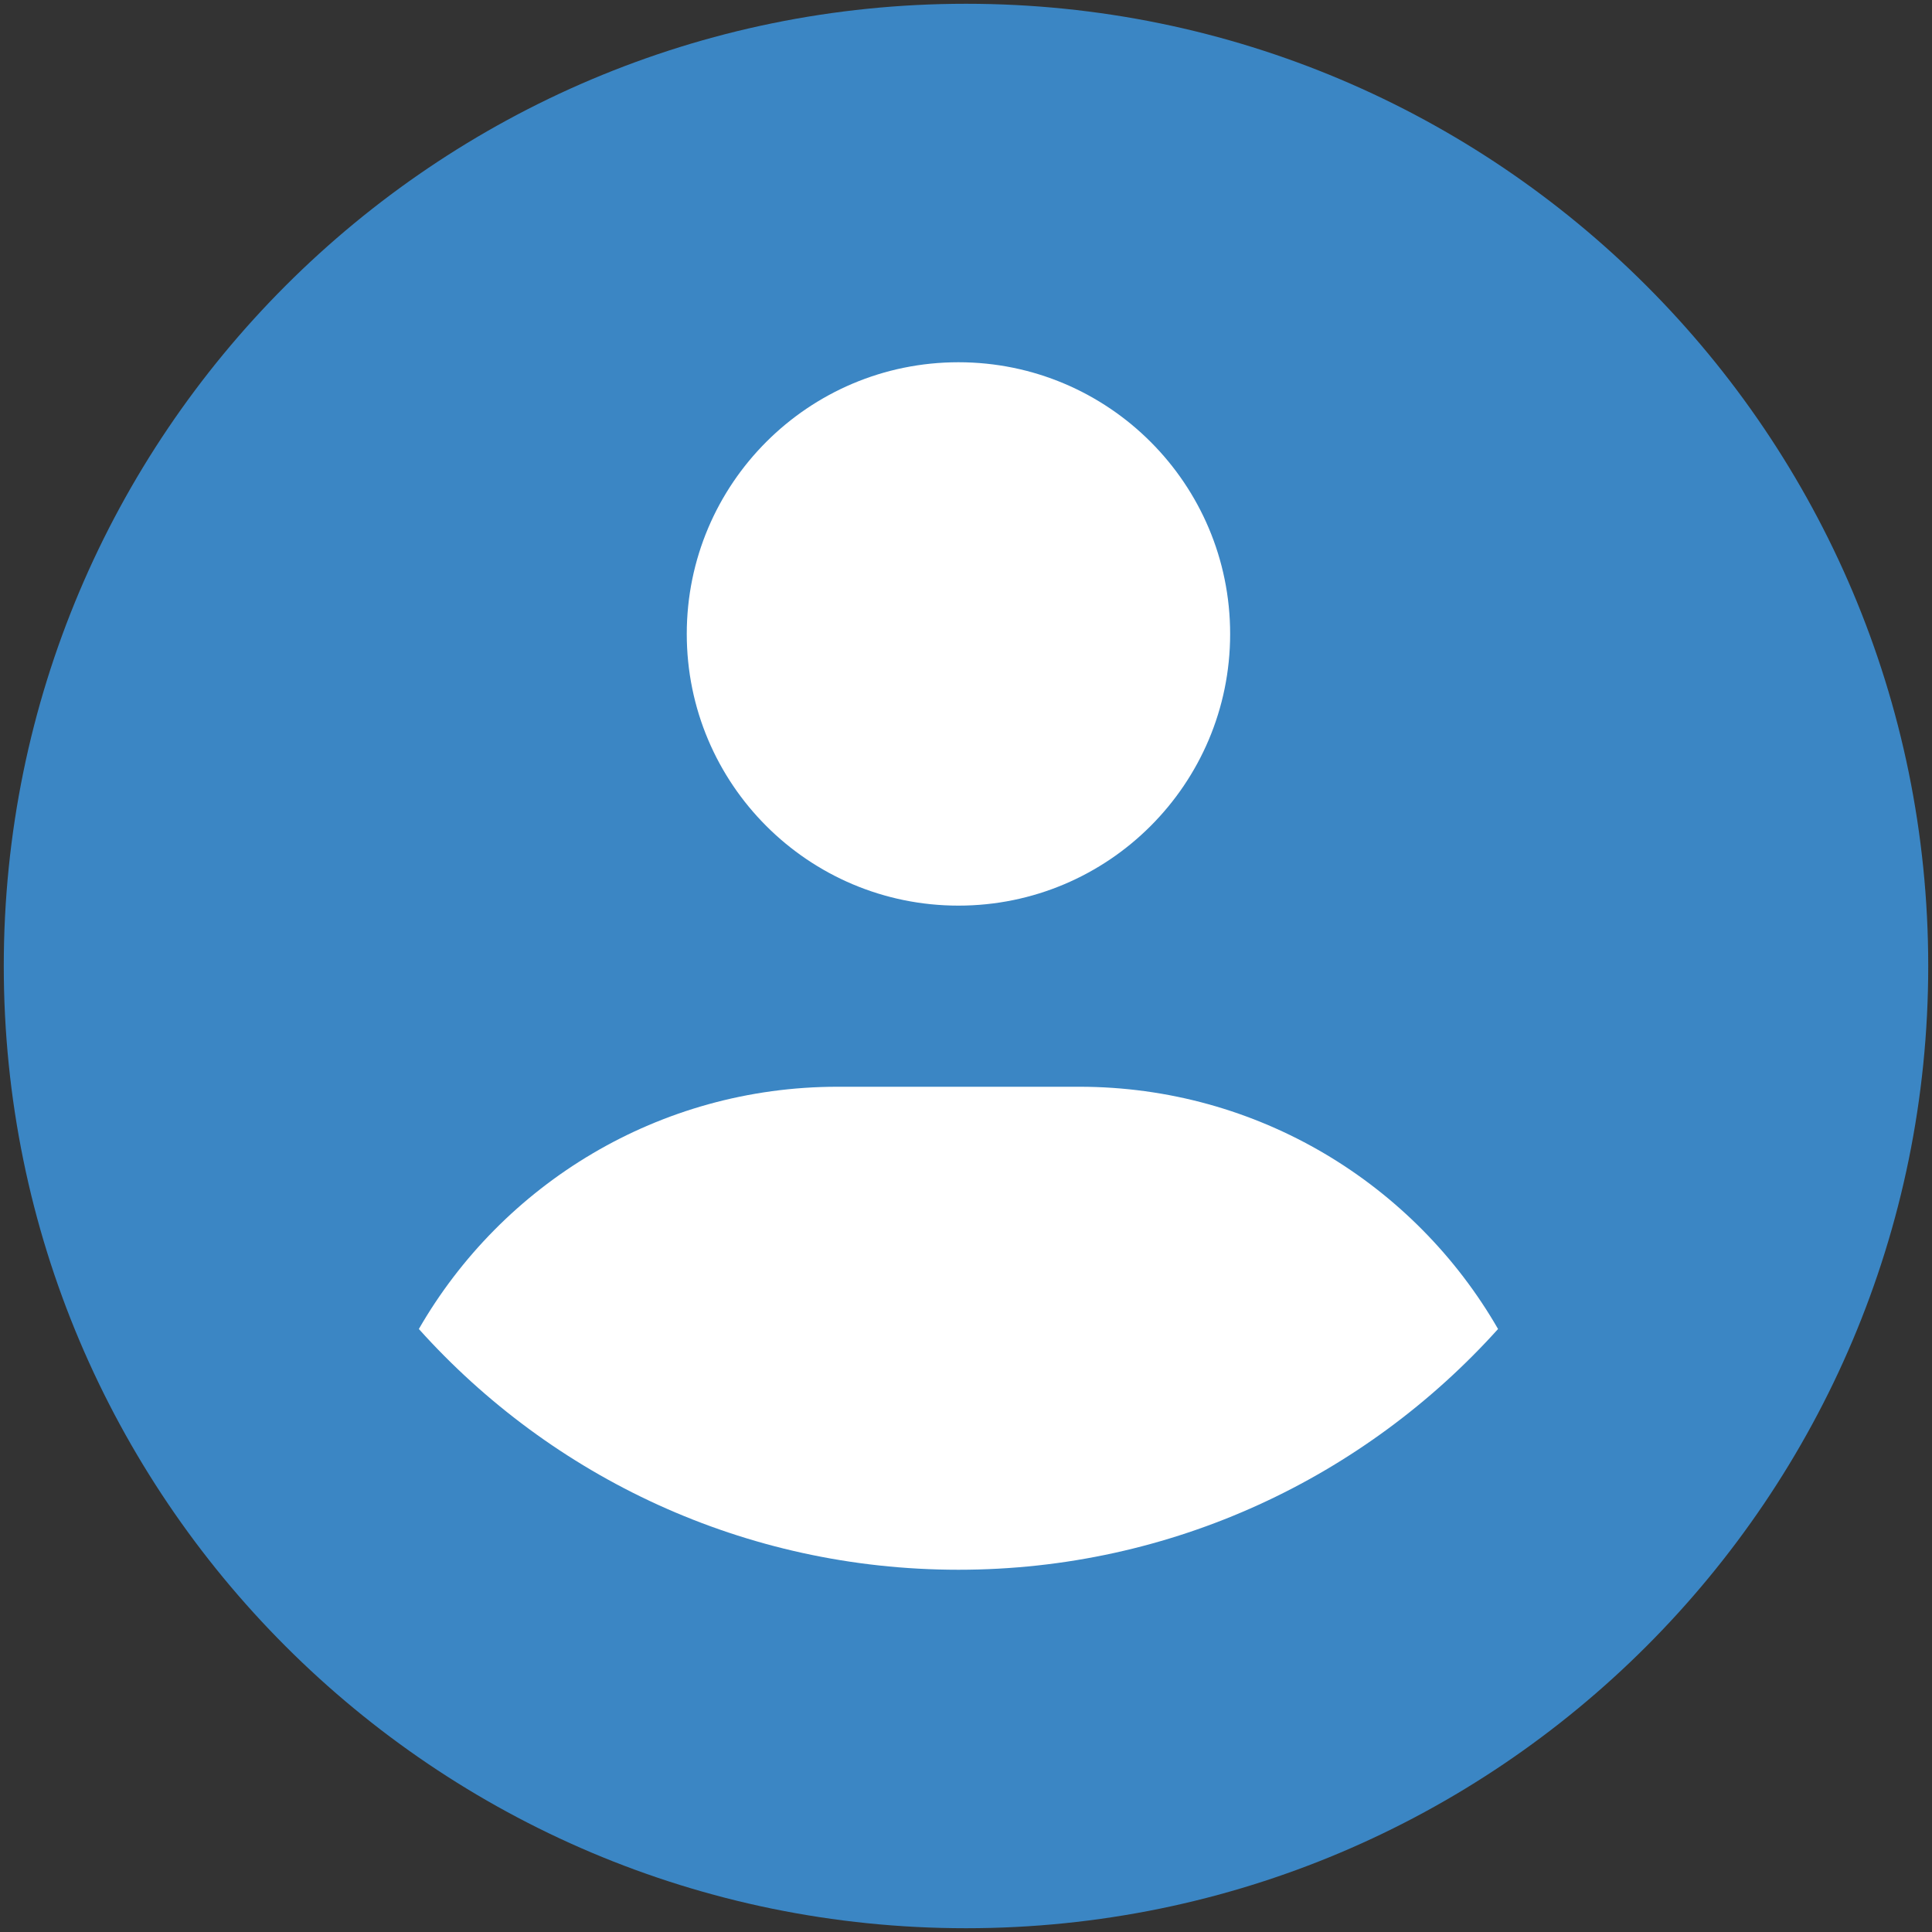
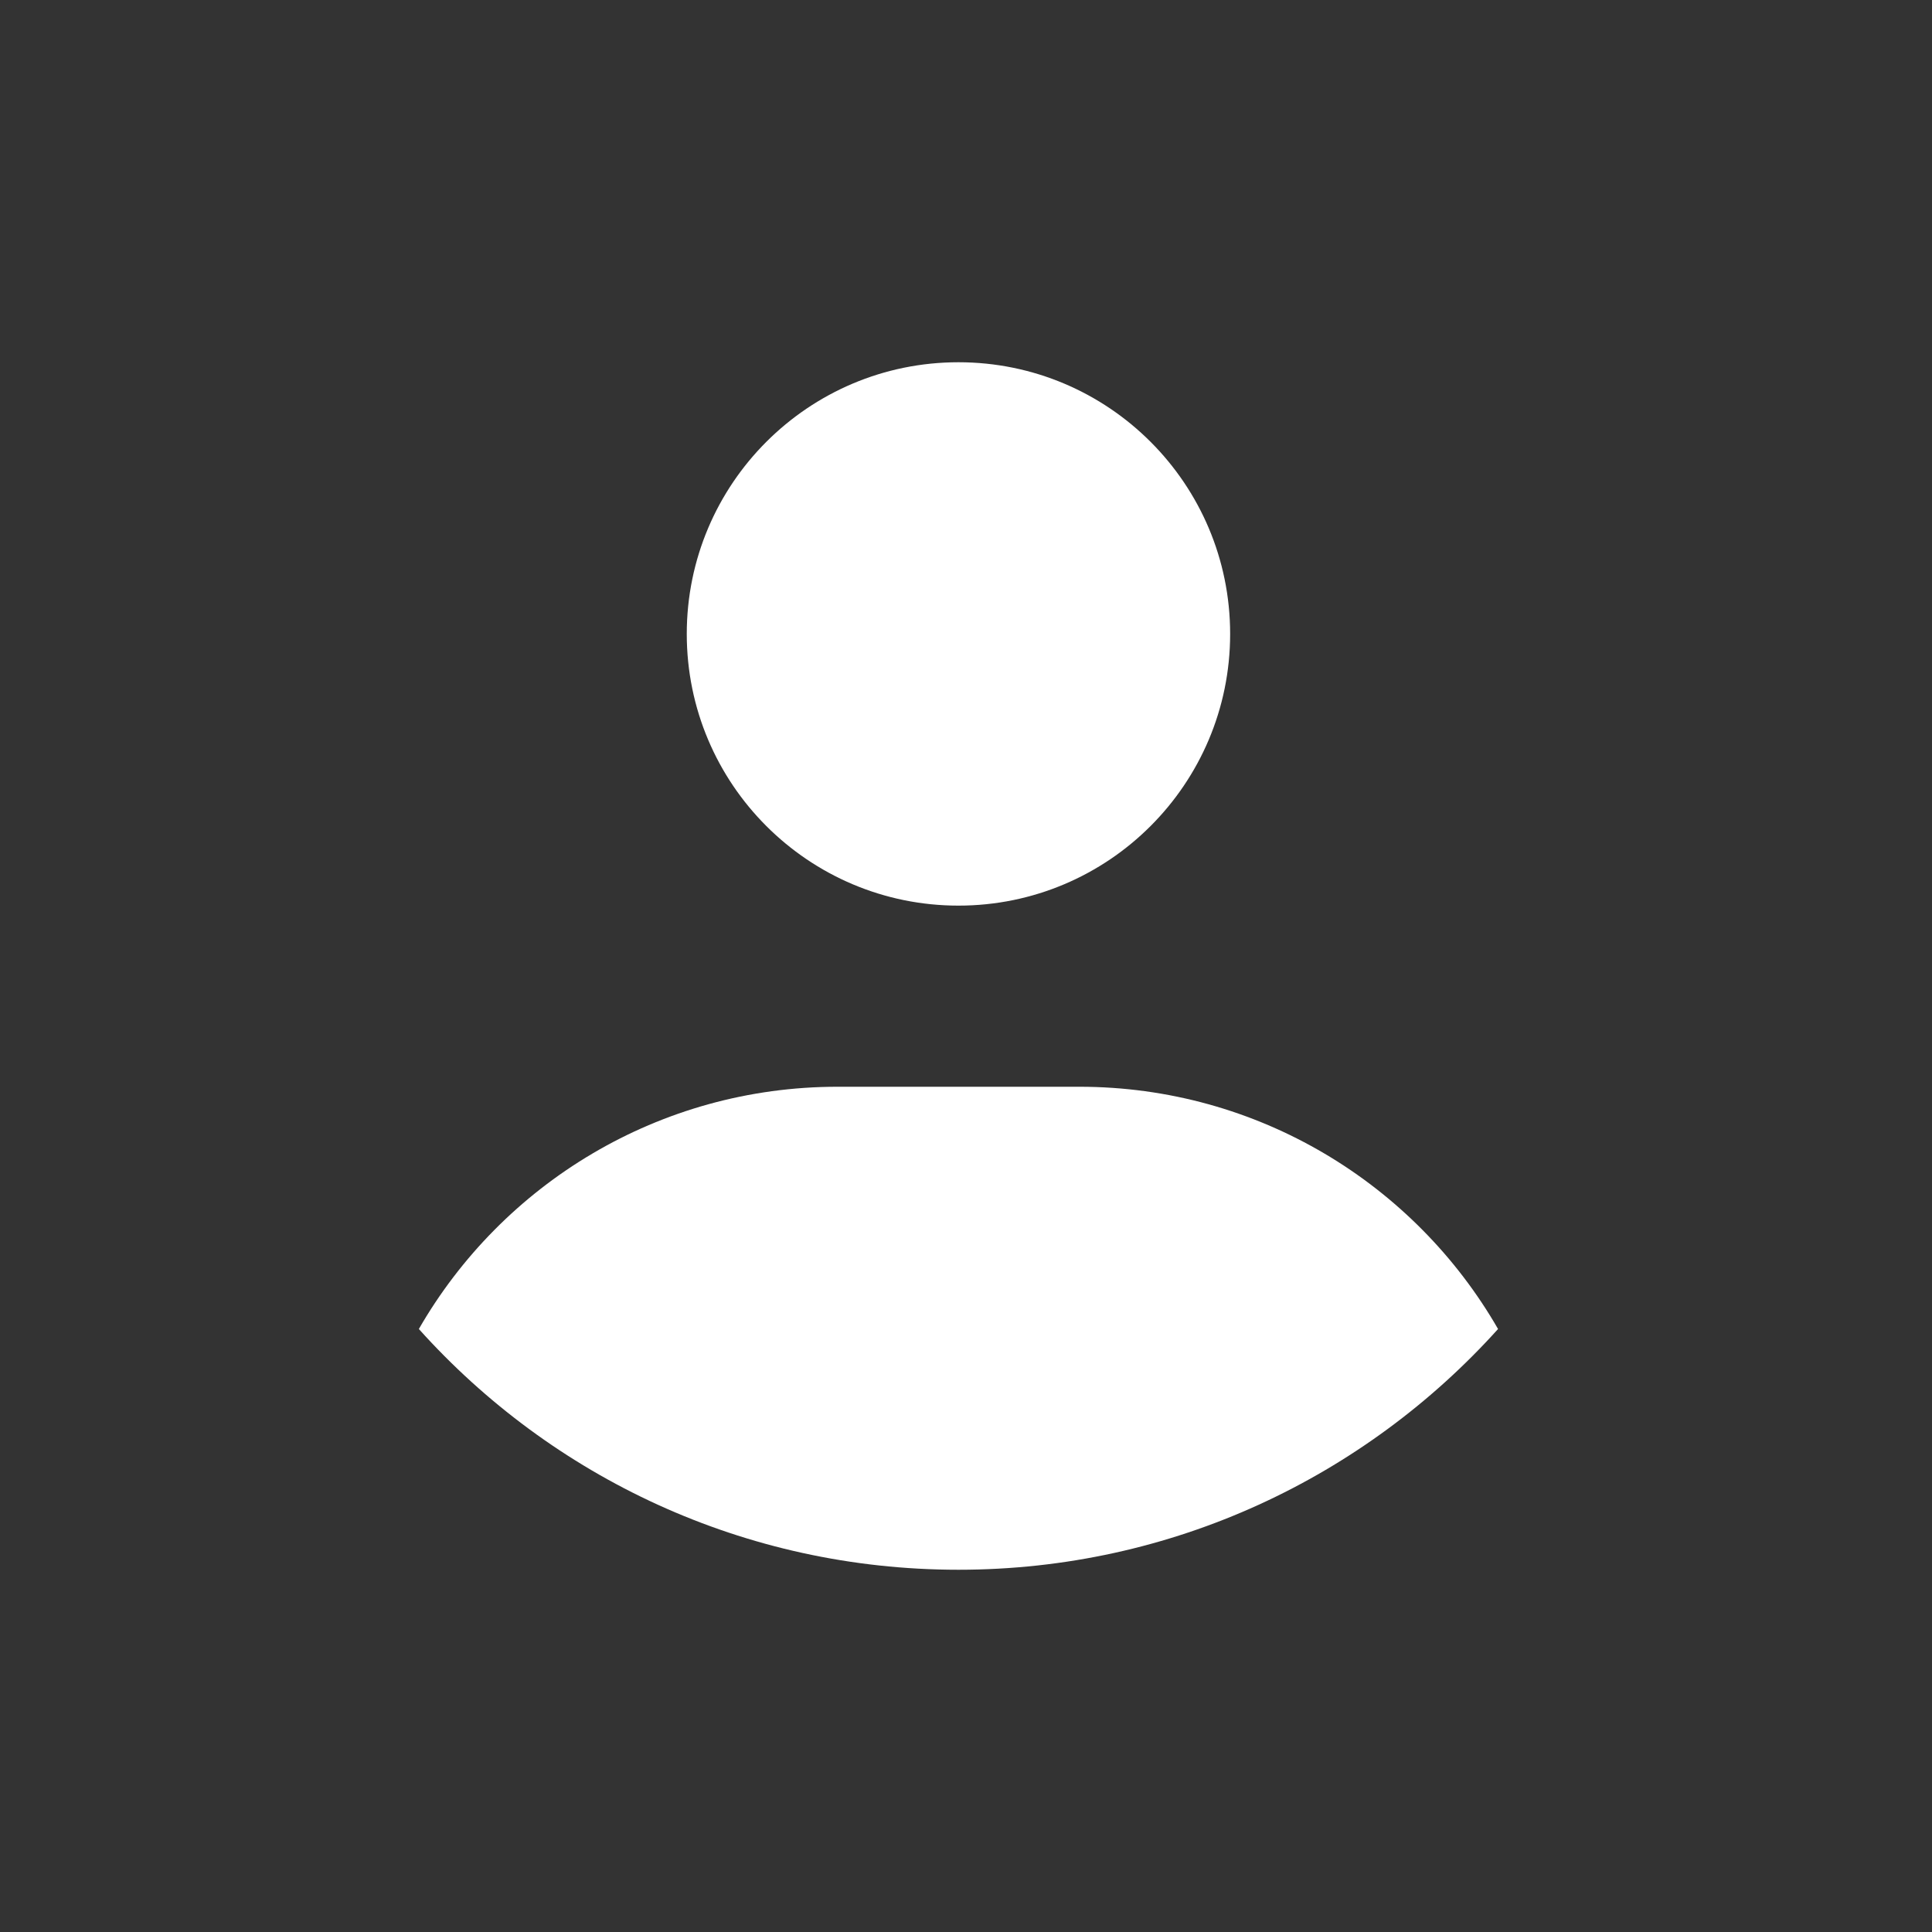
<svg xmlns="http://www.w3.org/2000/svg" version="1.1" id="Layer_1" x="0px" y="0px" viewBox="0 0 512 512" style="enable-background:new 0 0 512 512;" xml:space="preserve">
  <rect x="0" y="0" width="512" height="512" fill="#333333" stroke="none" />
  <style type="text/css">
	.st0{fill-rule:evenodd;clip-rule:evenodd;fill:#3B86C4;}
	.st1{fill:#FFFFFF;}
</style>
  <g>
    <g>
      <g>
-         <path class="st0" d="M256,1C115.2,1,1,115.2,1,256s114.2,255,255,255s255-114.2,255-255S396.8,1,256,1z" />
-       </g>
+         </g>
    </g>
  </g>
  <g>
-     <path class="st1" d="M397,352.2c-22.1-38.4-63.6-64.2-111-64.2h-64c-47.4,0-88.9,25.8-111,64.2c35.2,39.2,86.2,63.8,143,63.8   S361.8,391.3,397,352.2z" />
+     <path class="st1" d="M397,352.2c-22.1-38.4-63.6-64.2-111-64.2h-64c-47.4,0-88.9,25.8-111,64.2c35.2,39.2,86.2,63.8,143,63.8   S361.8,391.3,397,352.2" />
    <circle class="st1" cx="254" cy="168" r="72" />
  </g>
</svg>